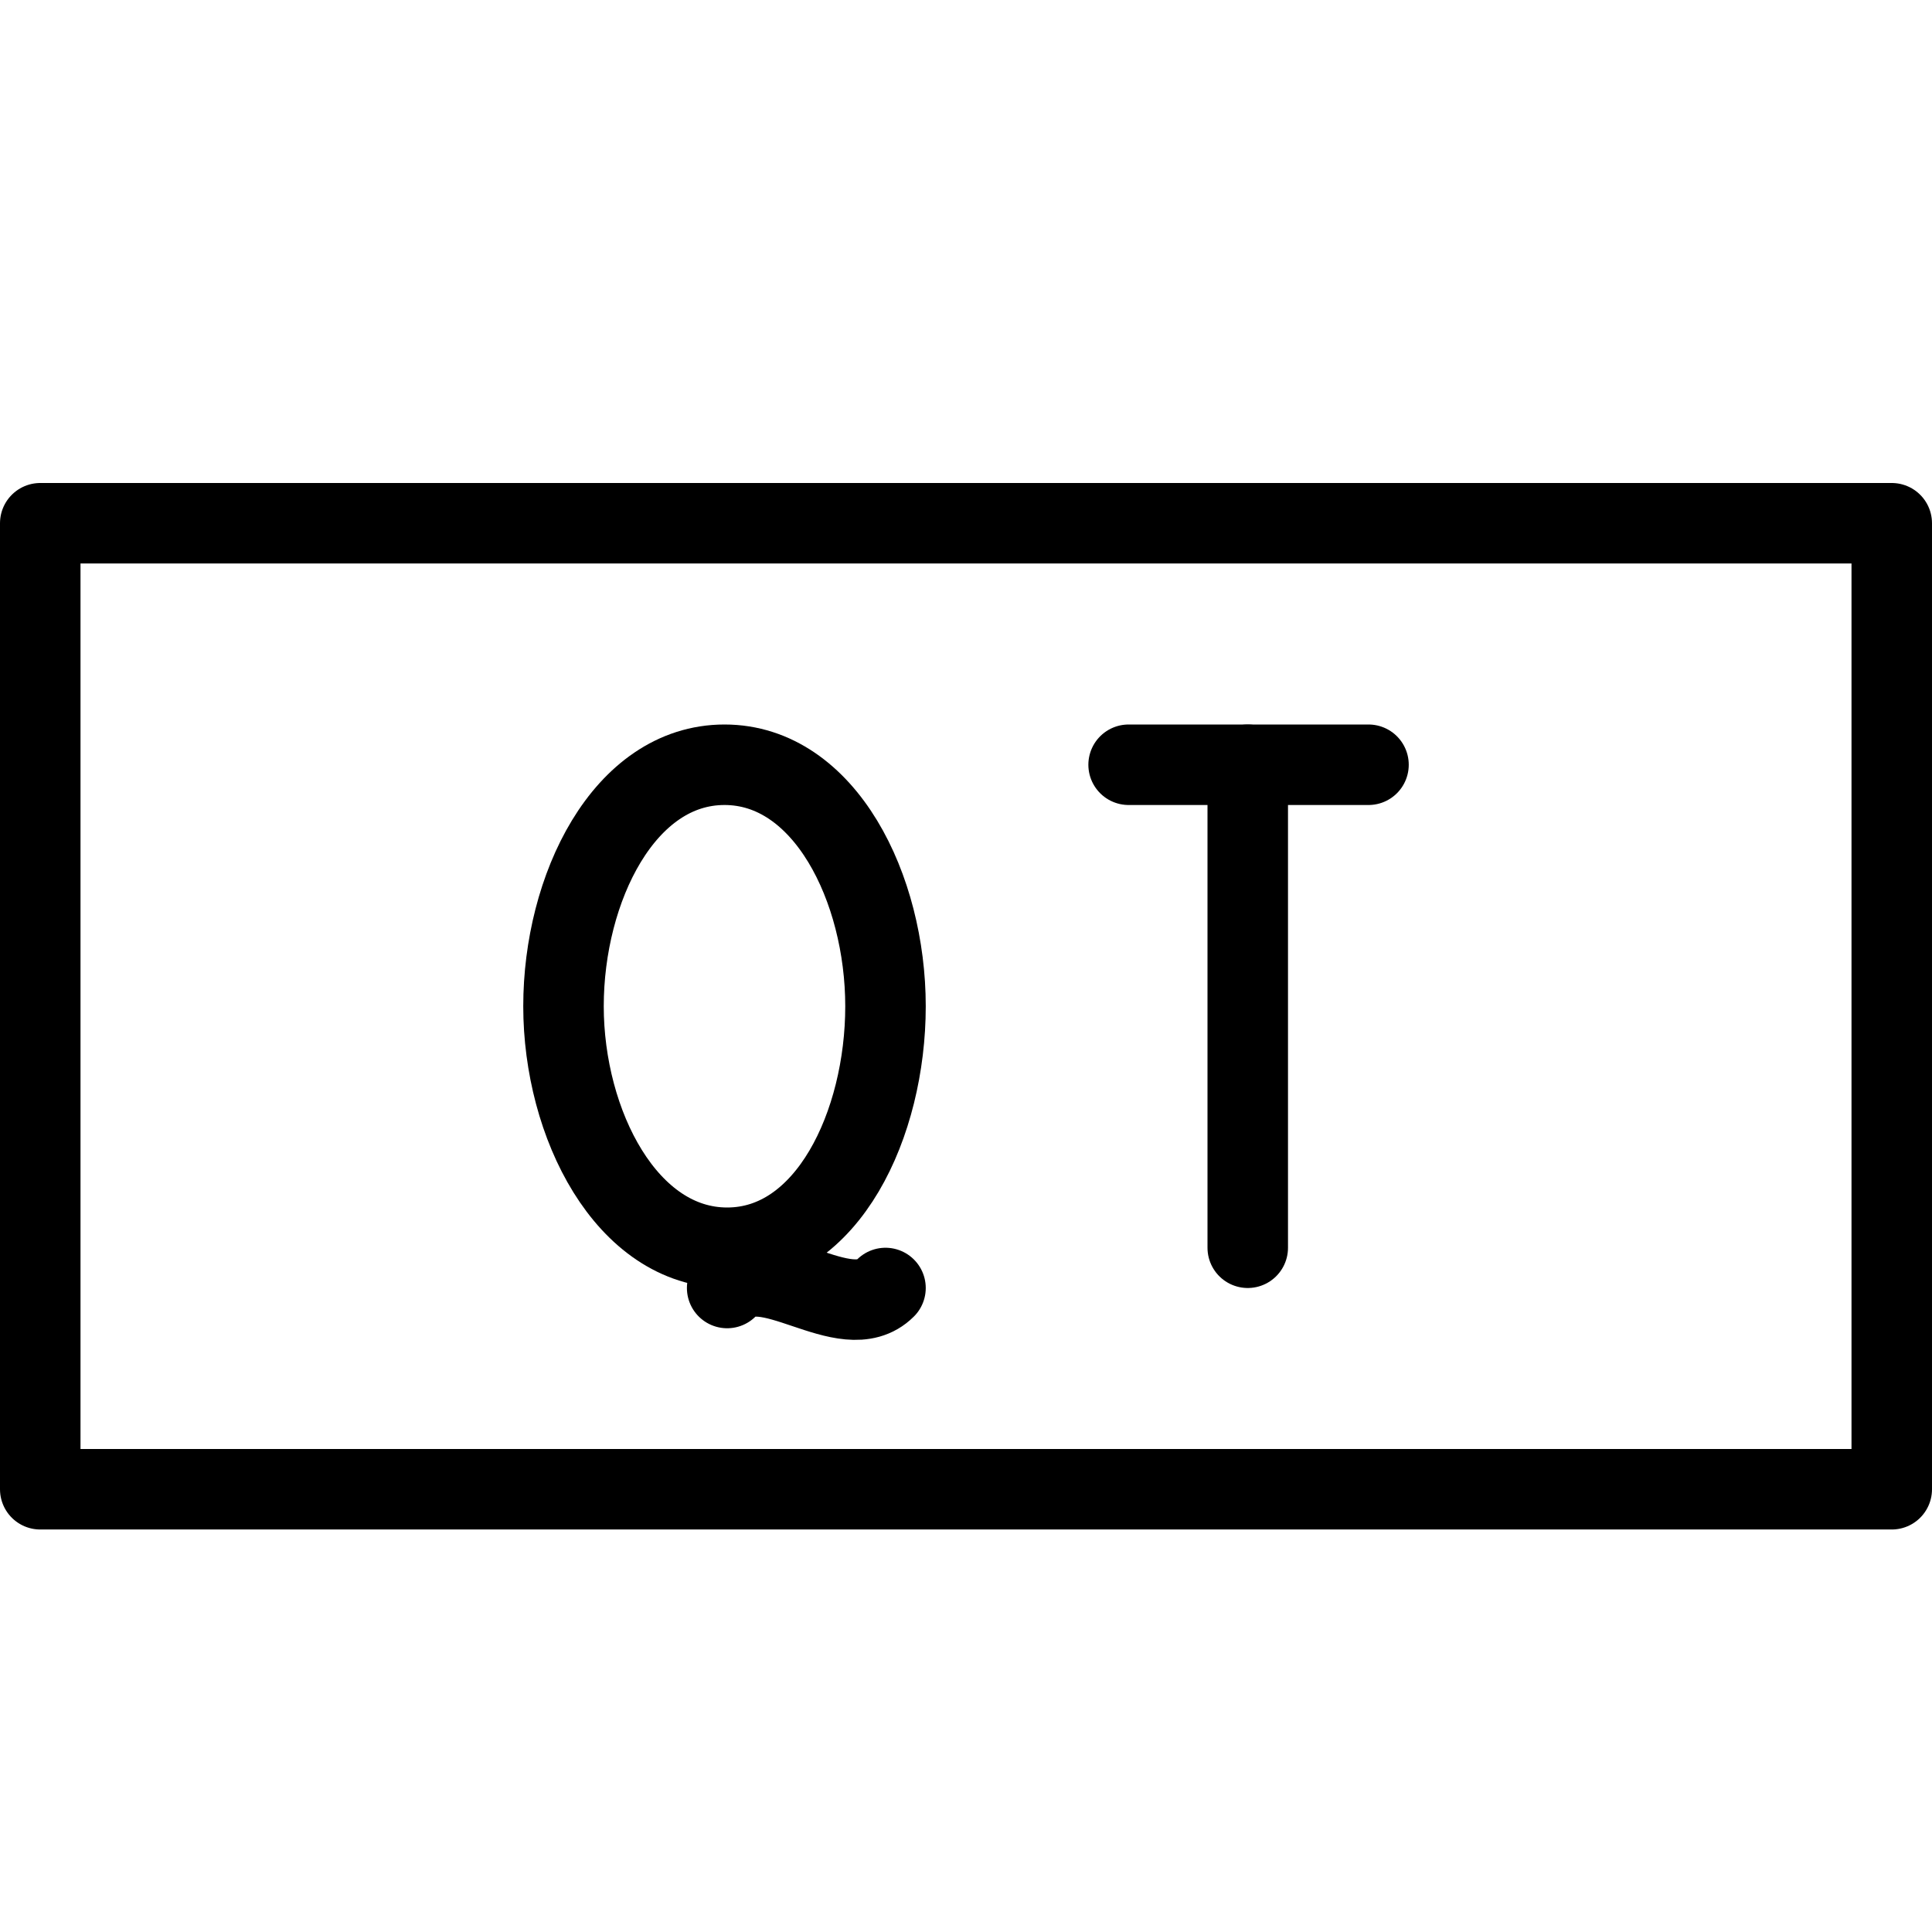
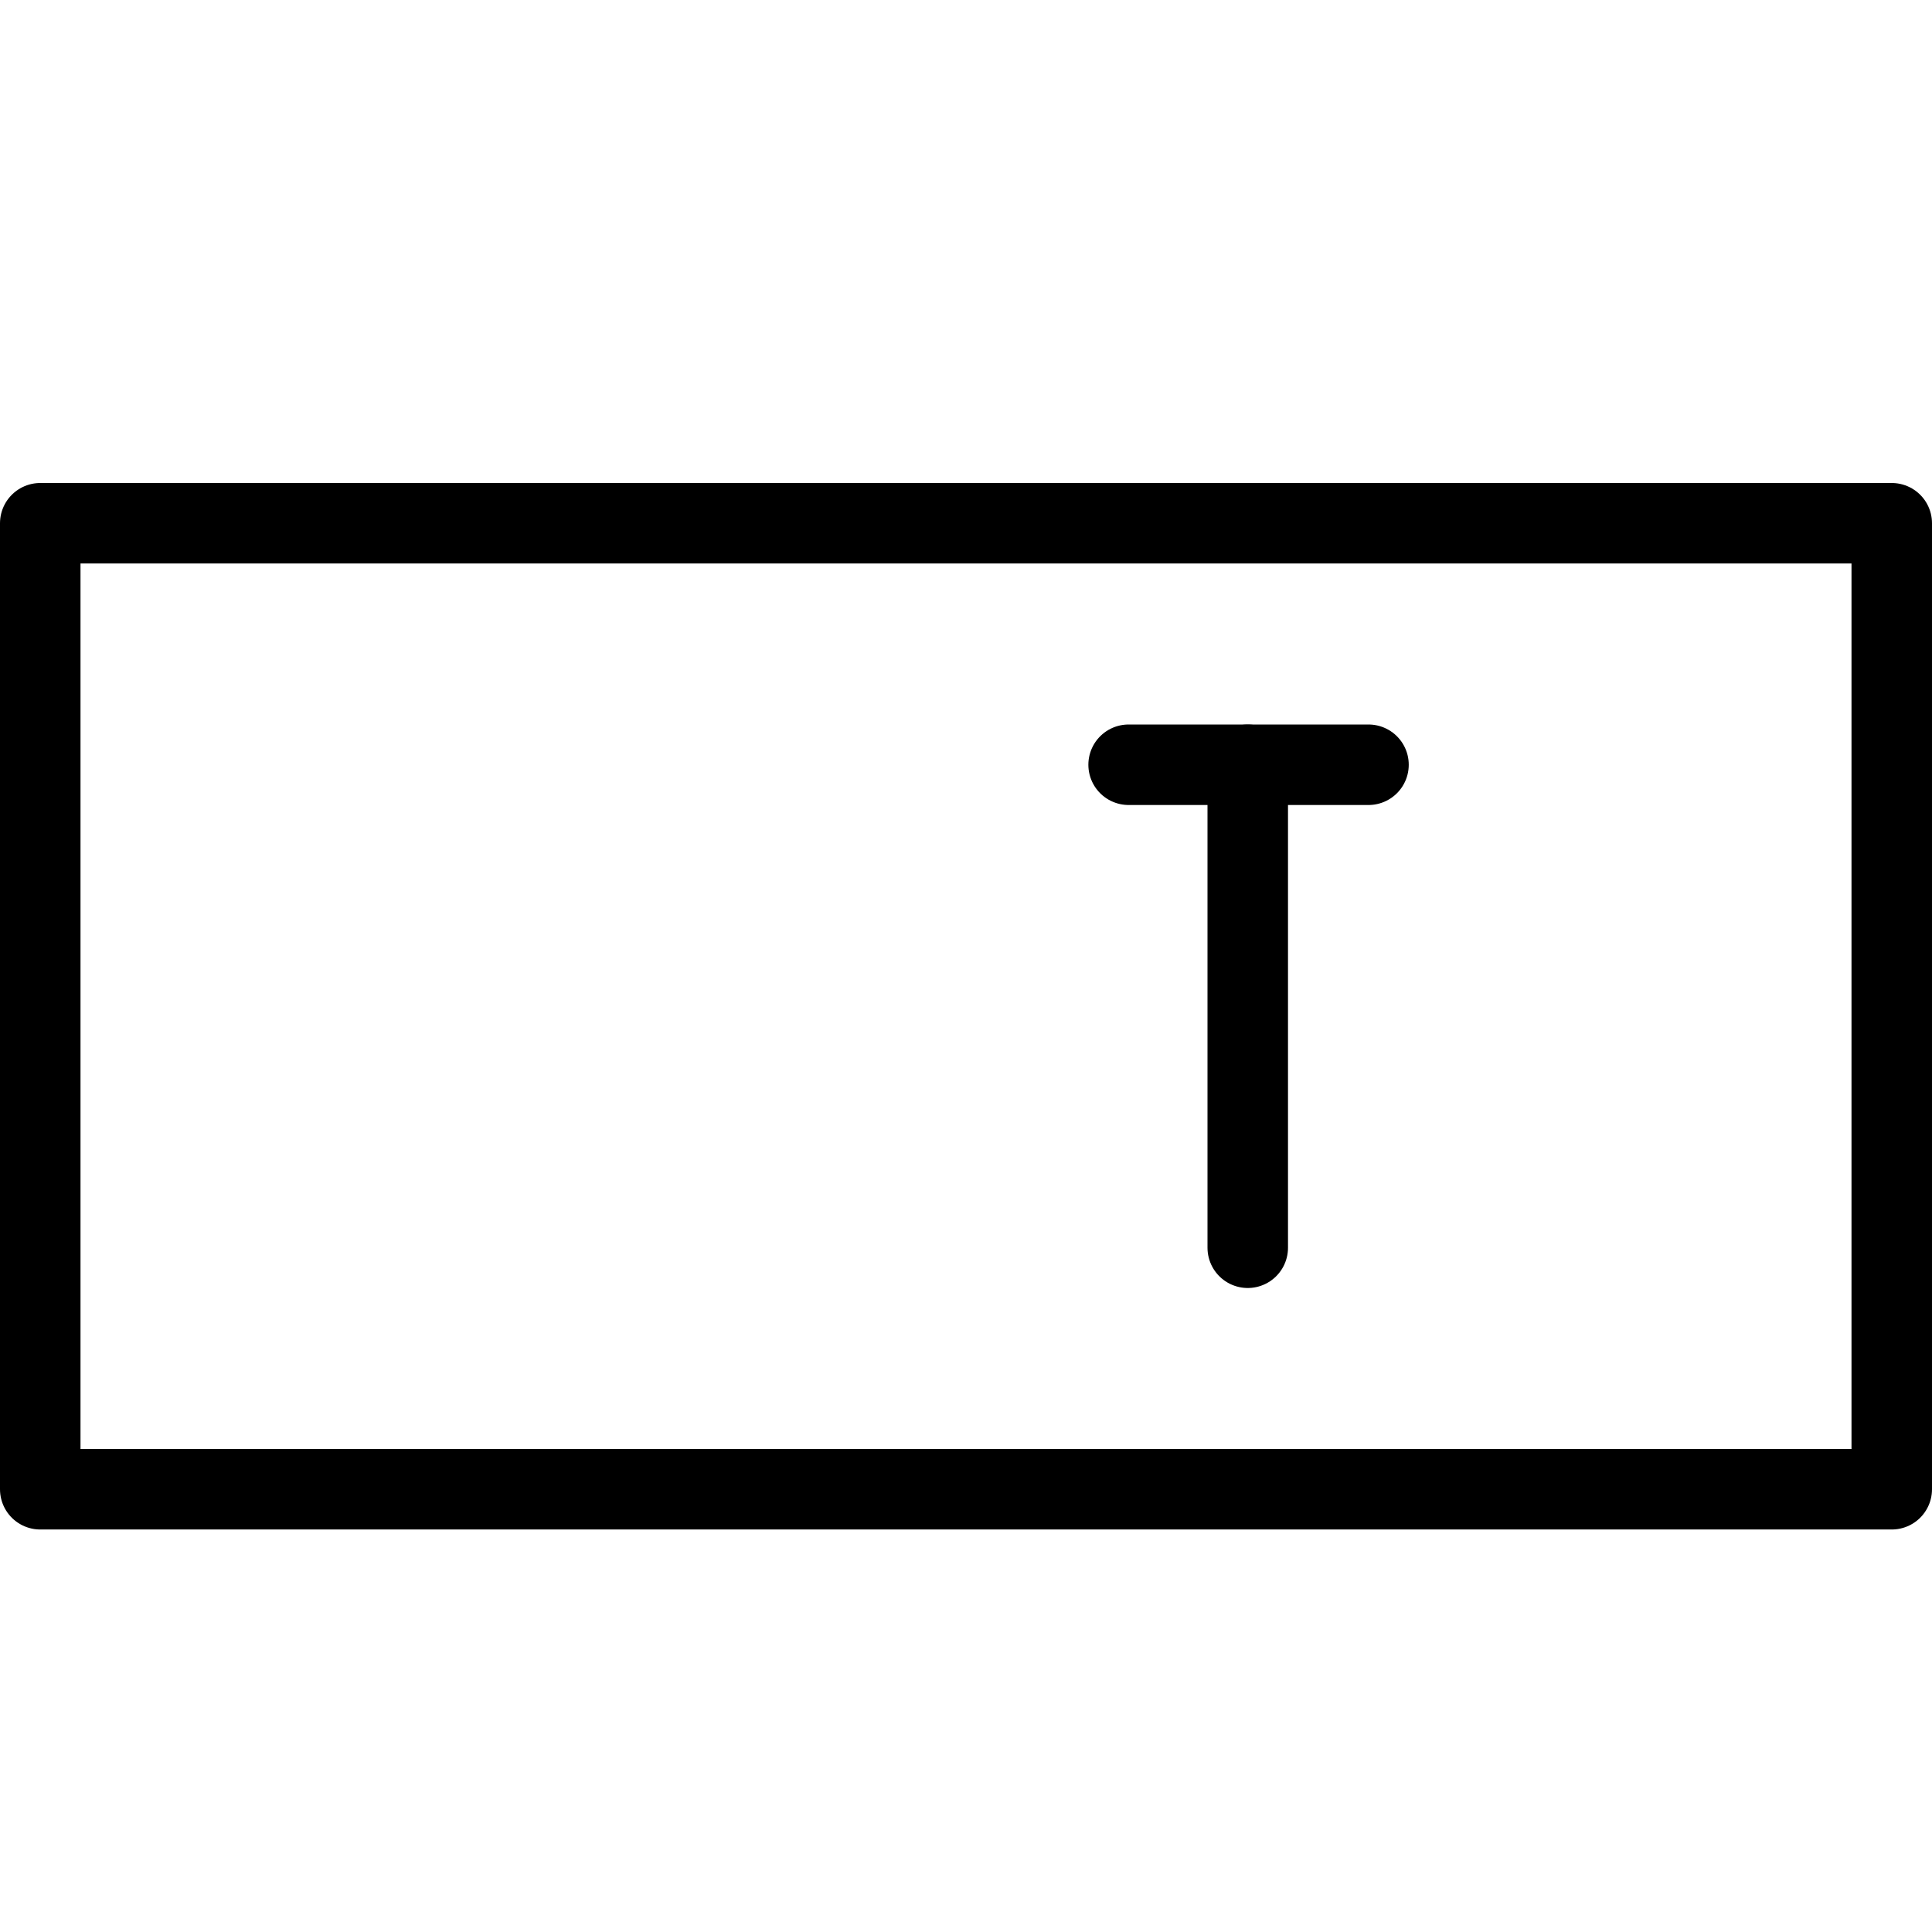
<svg xmlns="http://www.w3.org/2000/svg" version="1.1" x="0px" y="0px" width="24px" height="24px" viewBox="0 0 24 24" enable-background="new 0 0 24 24" xml:space="preserve">
  <g id="Outline_Icons">
    <g>
      <rect x="0.5" y="6.5" fill="none" stroke="#000000" stroke-linecap="round" stroke-linejoin="round" stroke-miterlimit="10" width="23" height="12" />
      <line fill="none" stroke="#000000" stroke-linecap="round" stroke-linejoin="round" stroke-miterlimit="10" x1="15.5" y1="15.5" x2="15.5" y2="9.5" />
      <line fill="none" stroke="#000000" stroke-linecap="round" stroke-linejoin="round" stroke-miterlimit="10" x1="14.02" y1="9.5" x2="17" y2="9.5" />
-       <path fill="none" stroke="#000000" stroke-linecap="round" stroke-linejoin="round" stroke-miterlimit="10" d="M11,12.5    c0,1.463-0.719,3-1.967,3S7,13.963,7,12.5c0-1.464,0.752-3,2-3S11,11.036,11,12.5z" />
-       <path fill="none" stroke="#000000" stroke-linecap="round" stroke-linejoin="round" stroke-miterlimit="10" d="M9.033,16    C9.5,15.5,10.5,16.5,11,16" />
    </g>
  </g>
  <g id="Invisible_Shape">
    <rect fill="none" width="24" height="24" />
  </g>
</svg>